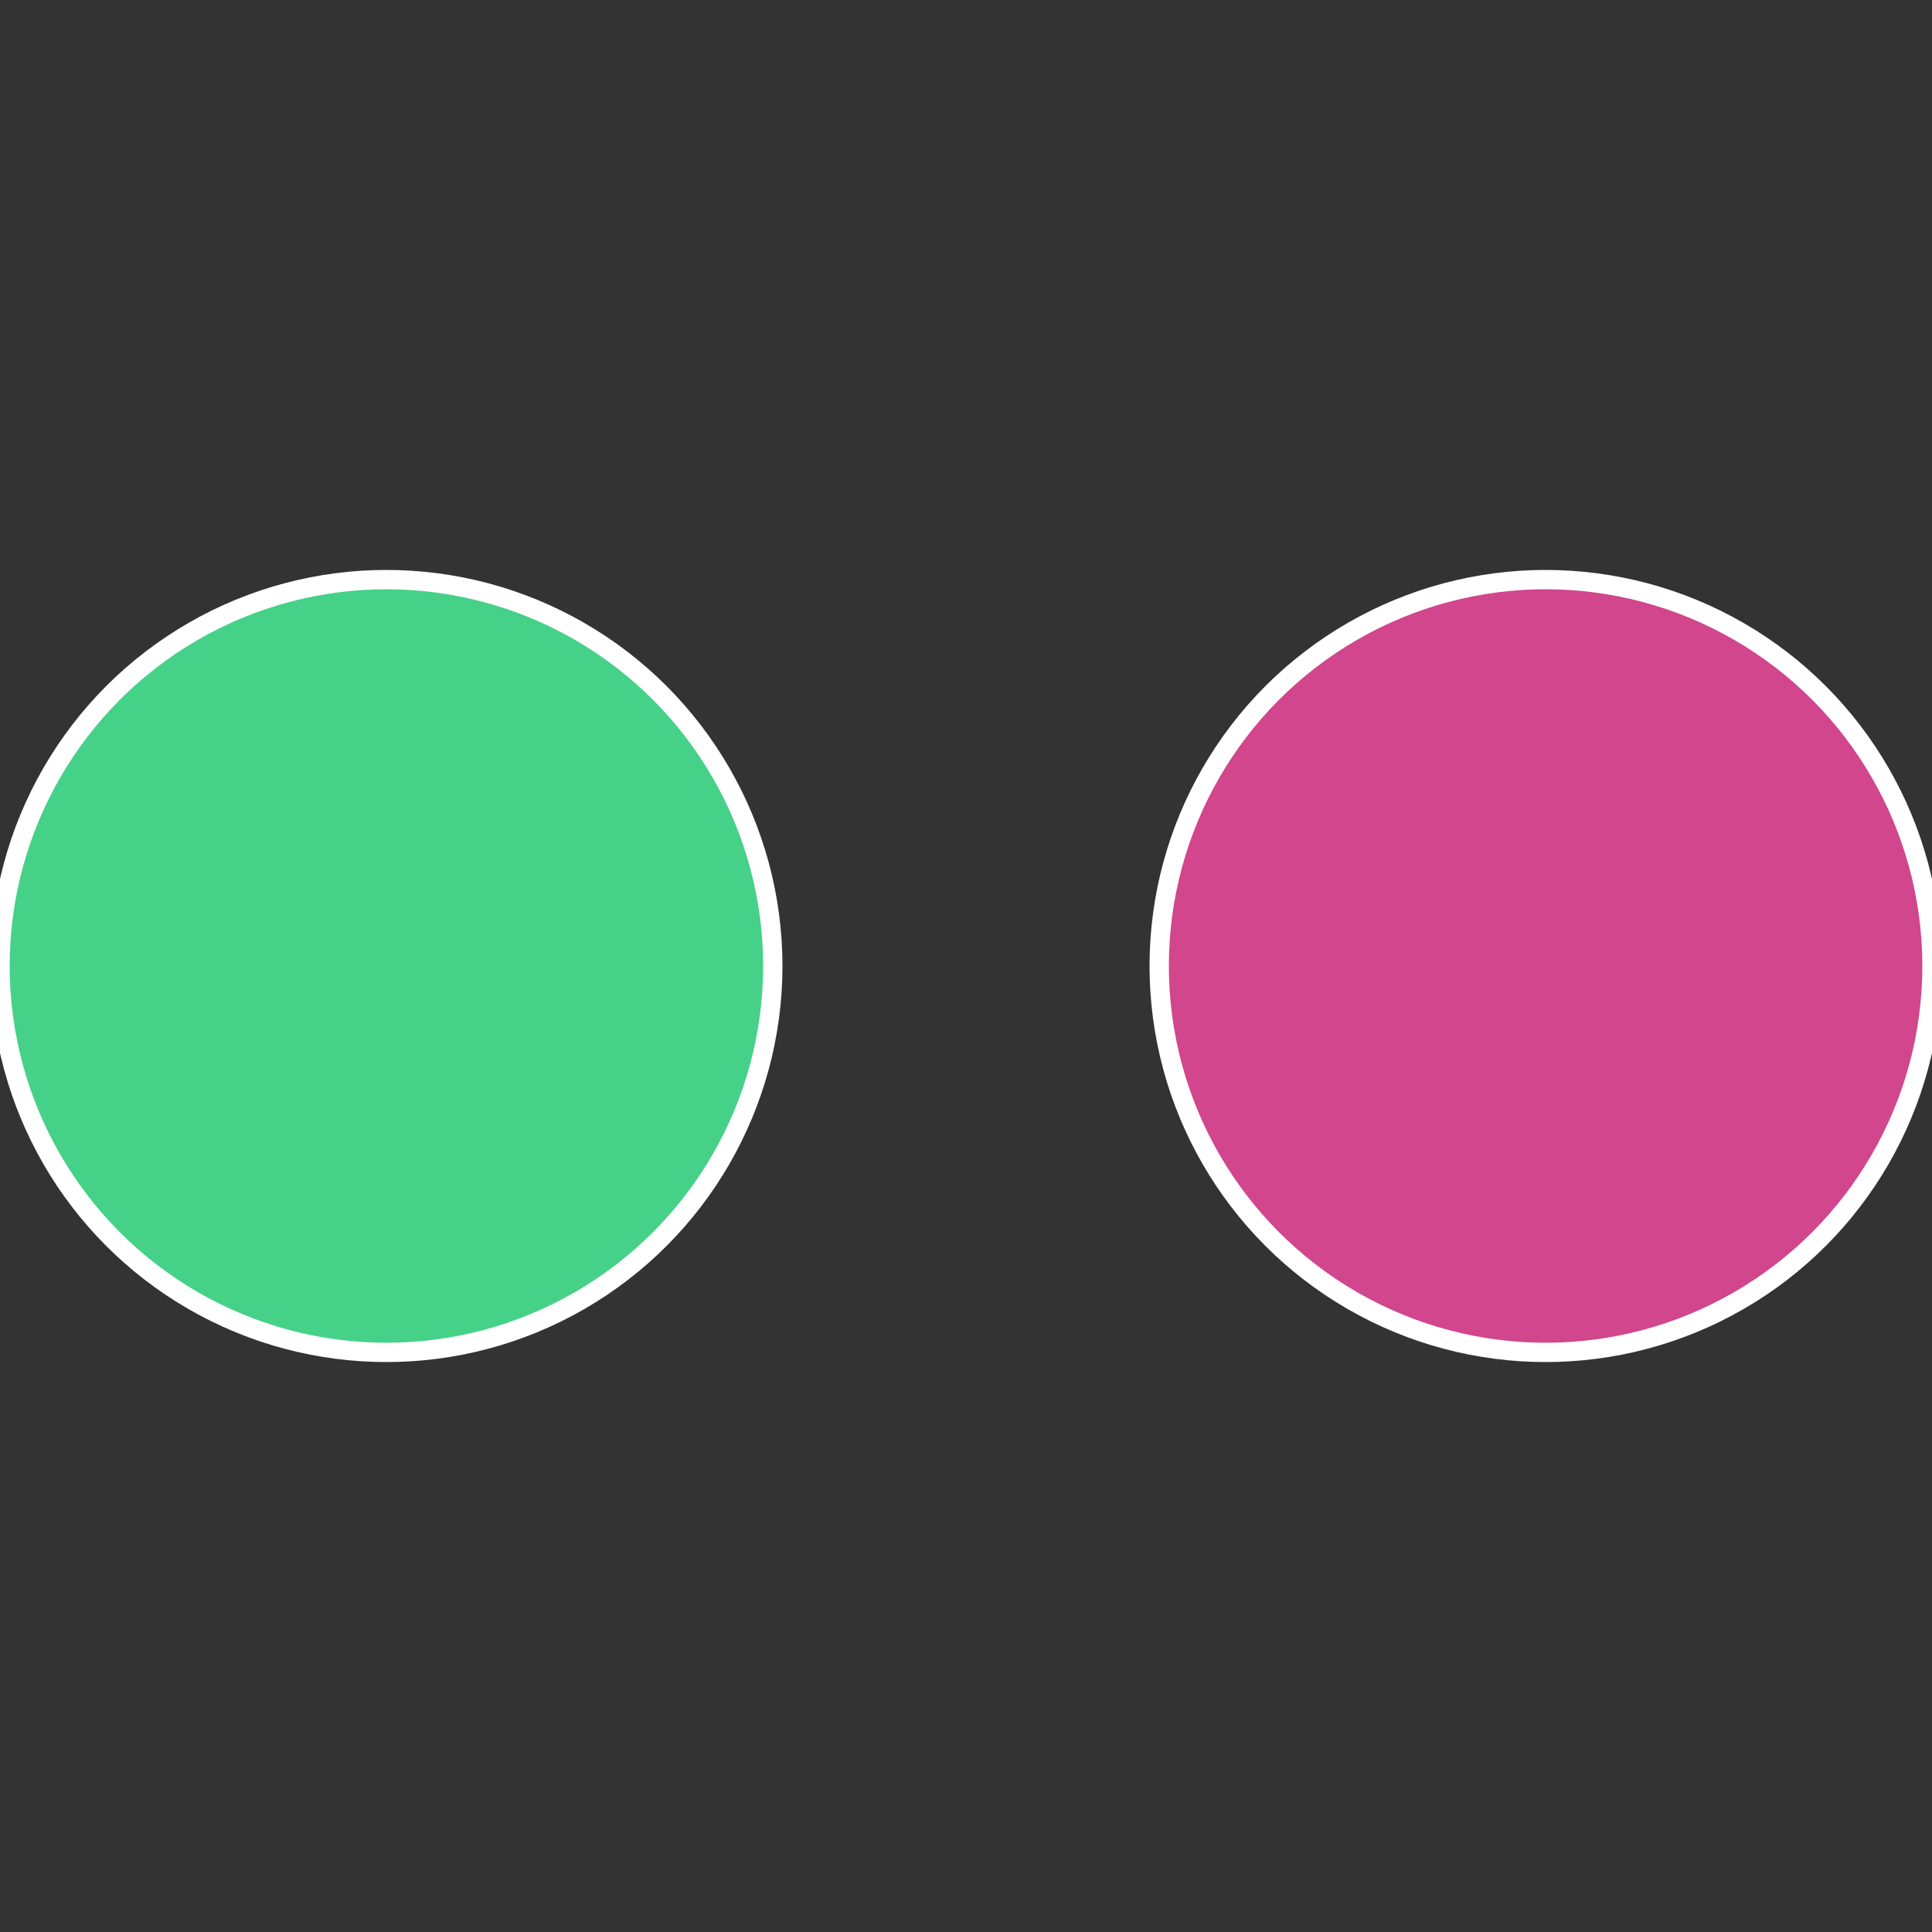
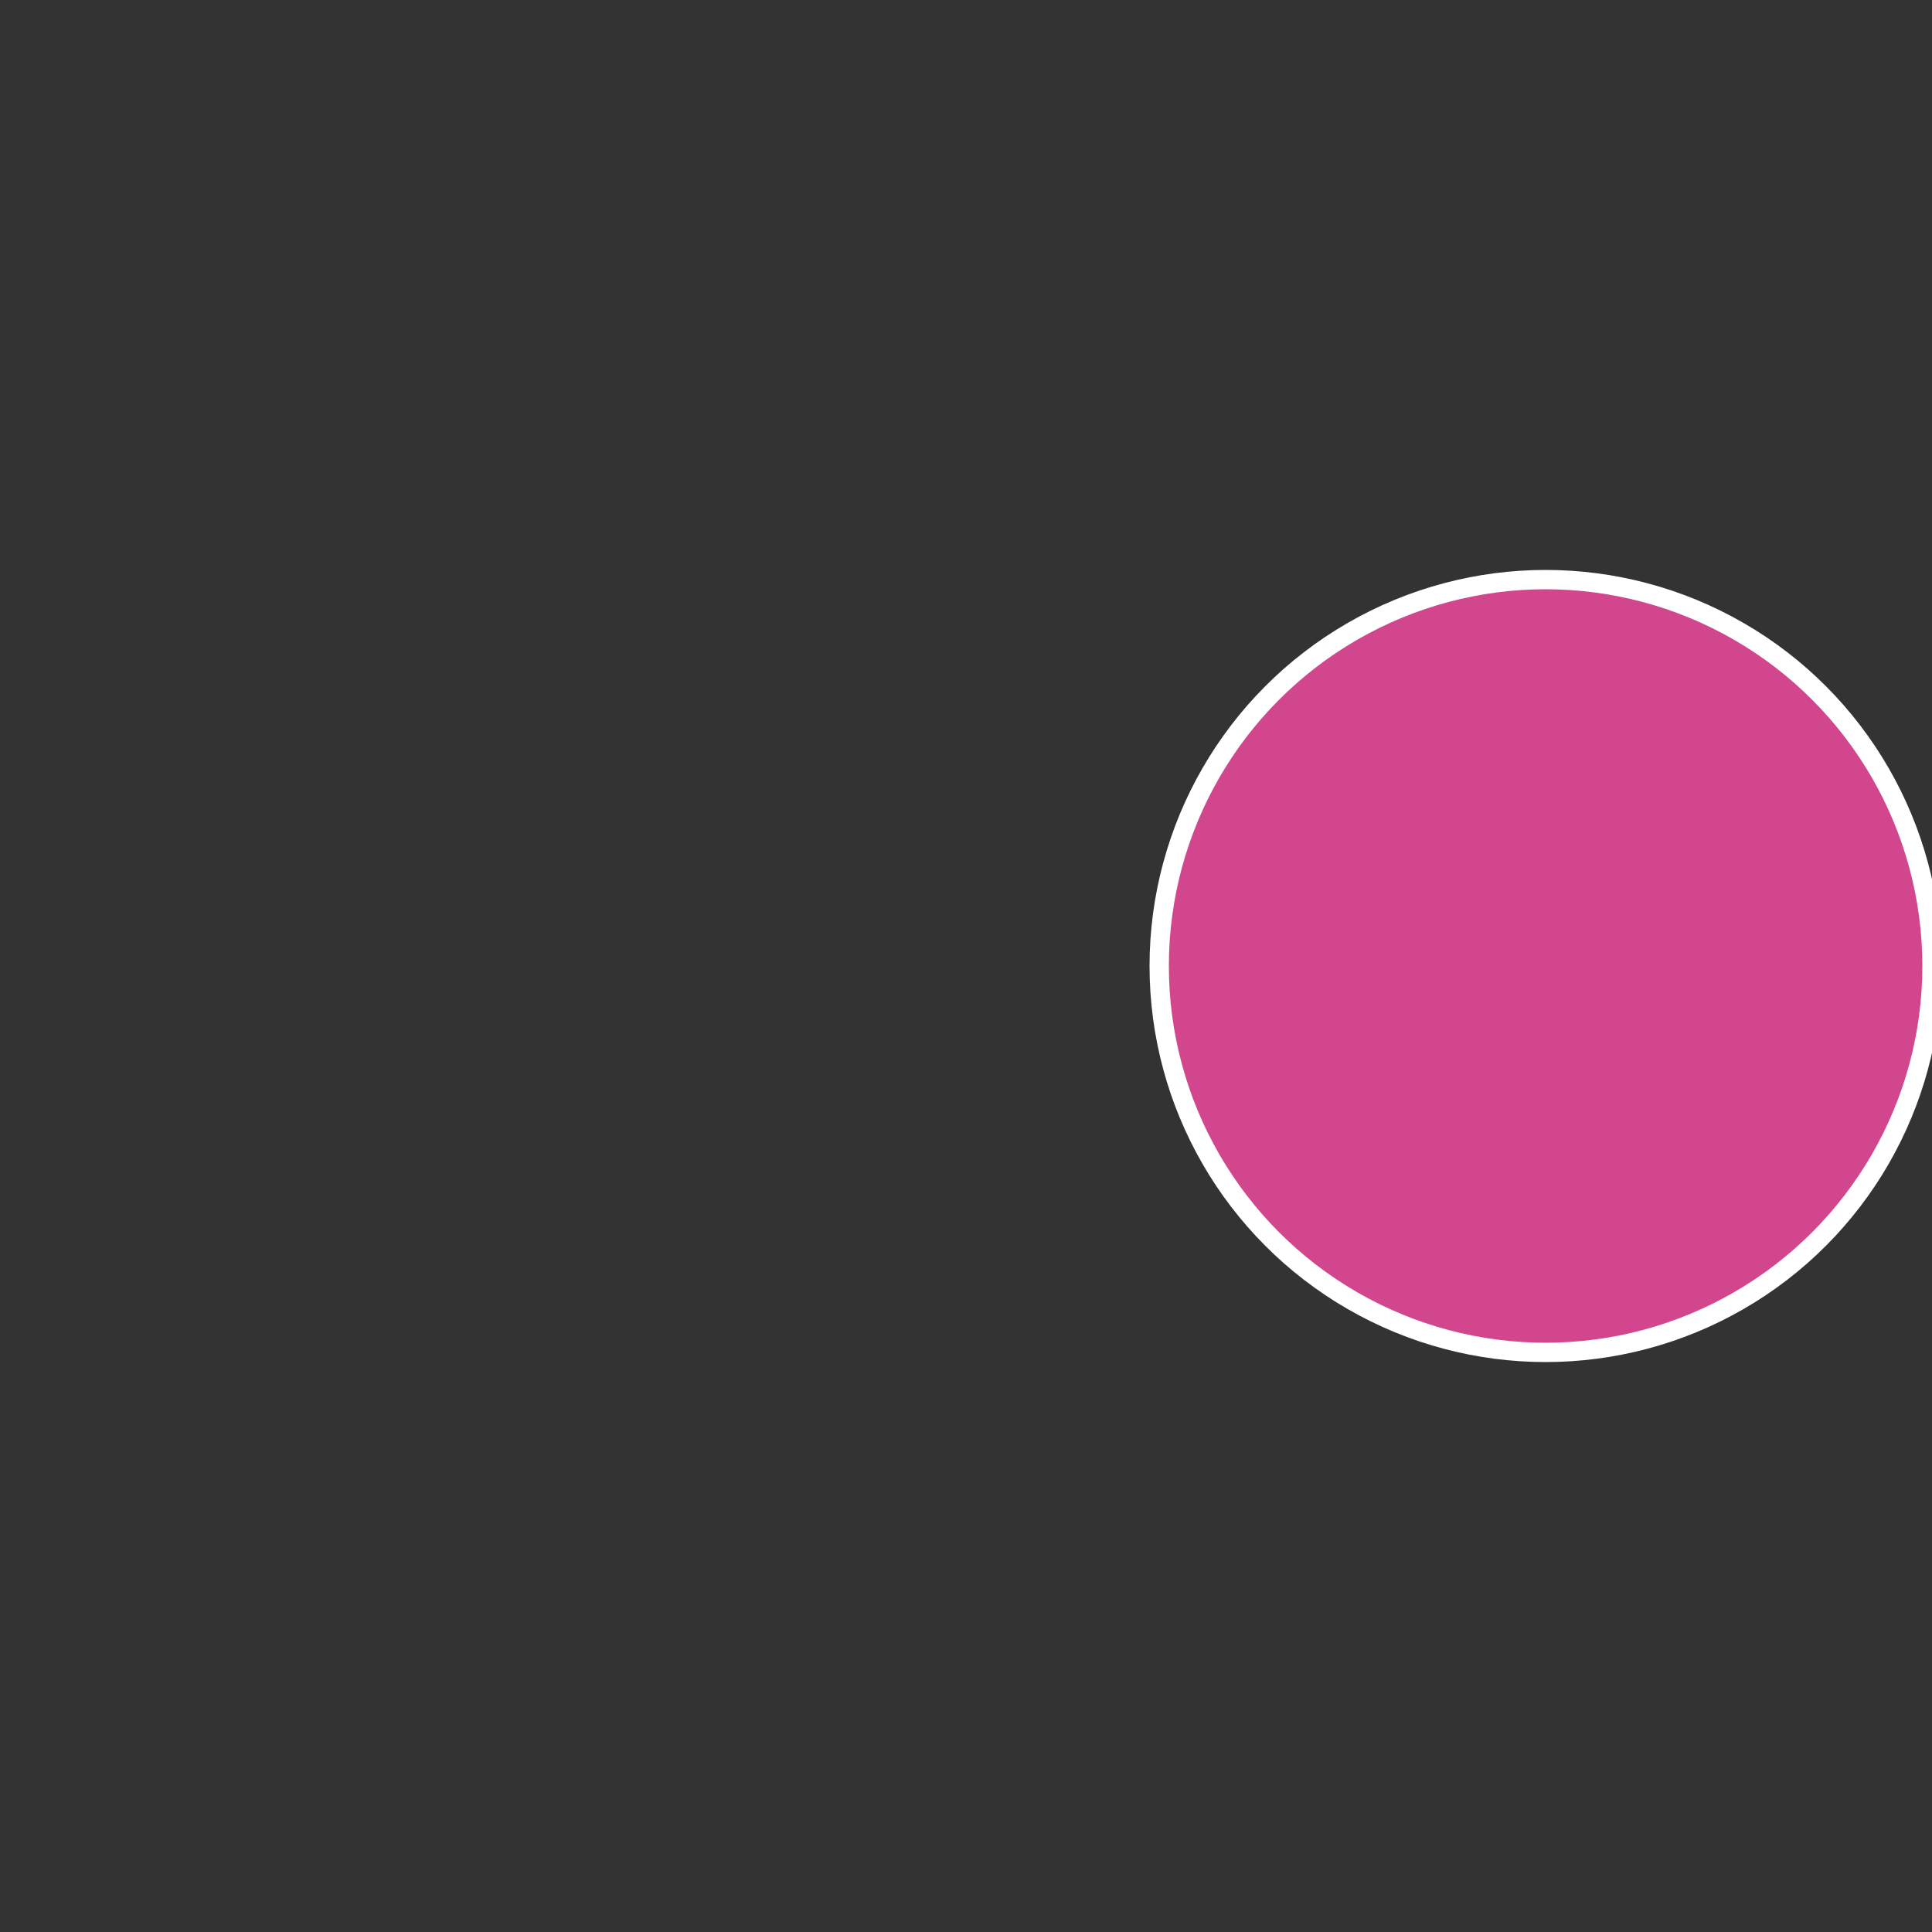
<svg xmlns="http://www.w3.org/2000/svg" width="500" height="500" viewBox="-1 -1 2 2">
  <rect x="-1" y="-1" width="2" height="2" fill="#333333" stroke="none" />
  <circle cx="0.6" cy="0" r="0.4" fill="#d1468c" stroke="#fff" stroke-width="1%" />
-   <circle cx="-0.6" cy="7.3478807948841E-17" r="0.4" fill="#46d189" stroke="#fff" stroke-width="1%" />
</svg>